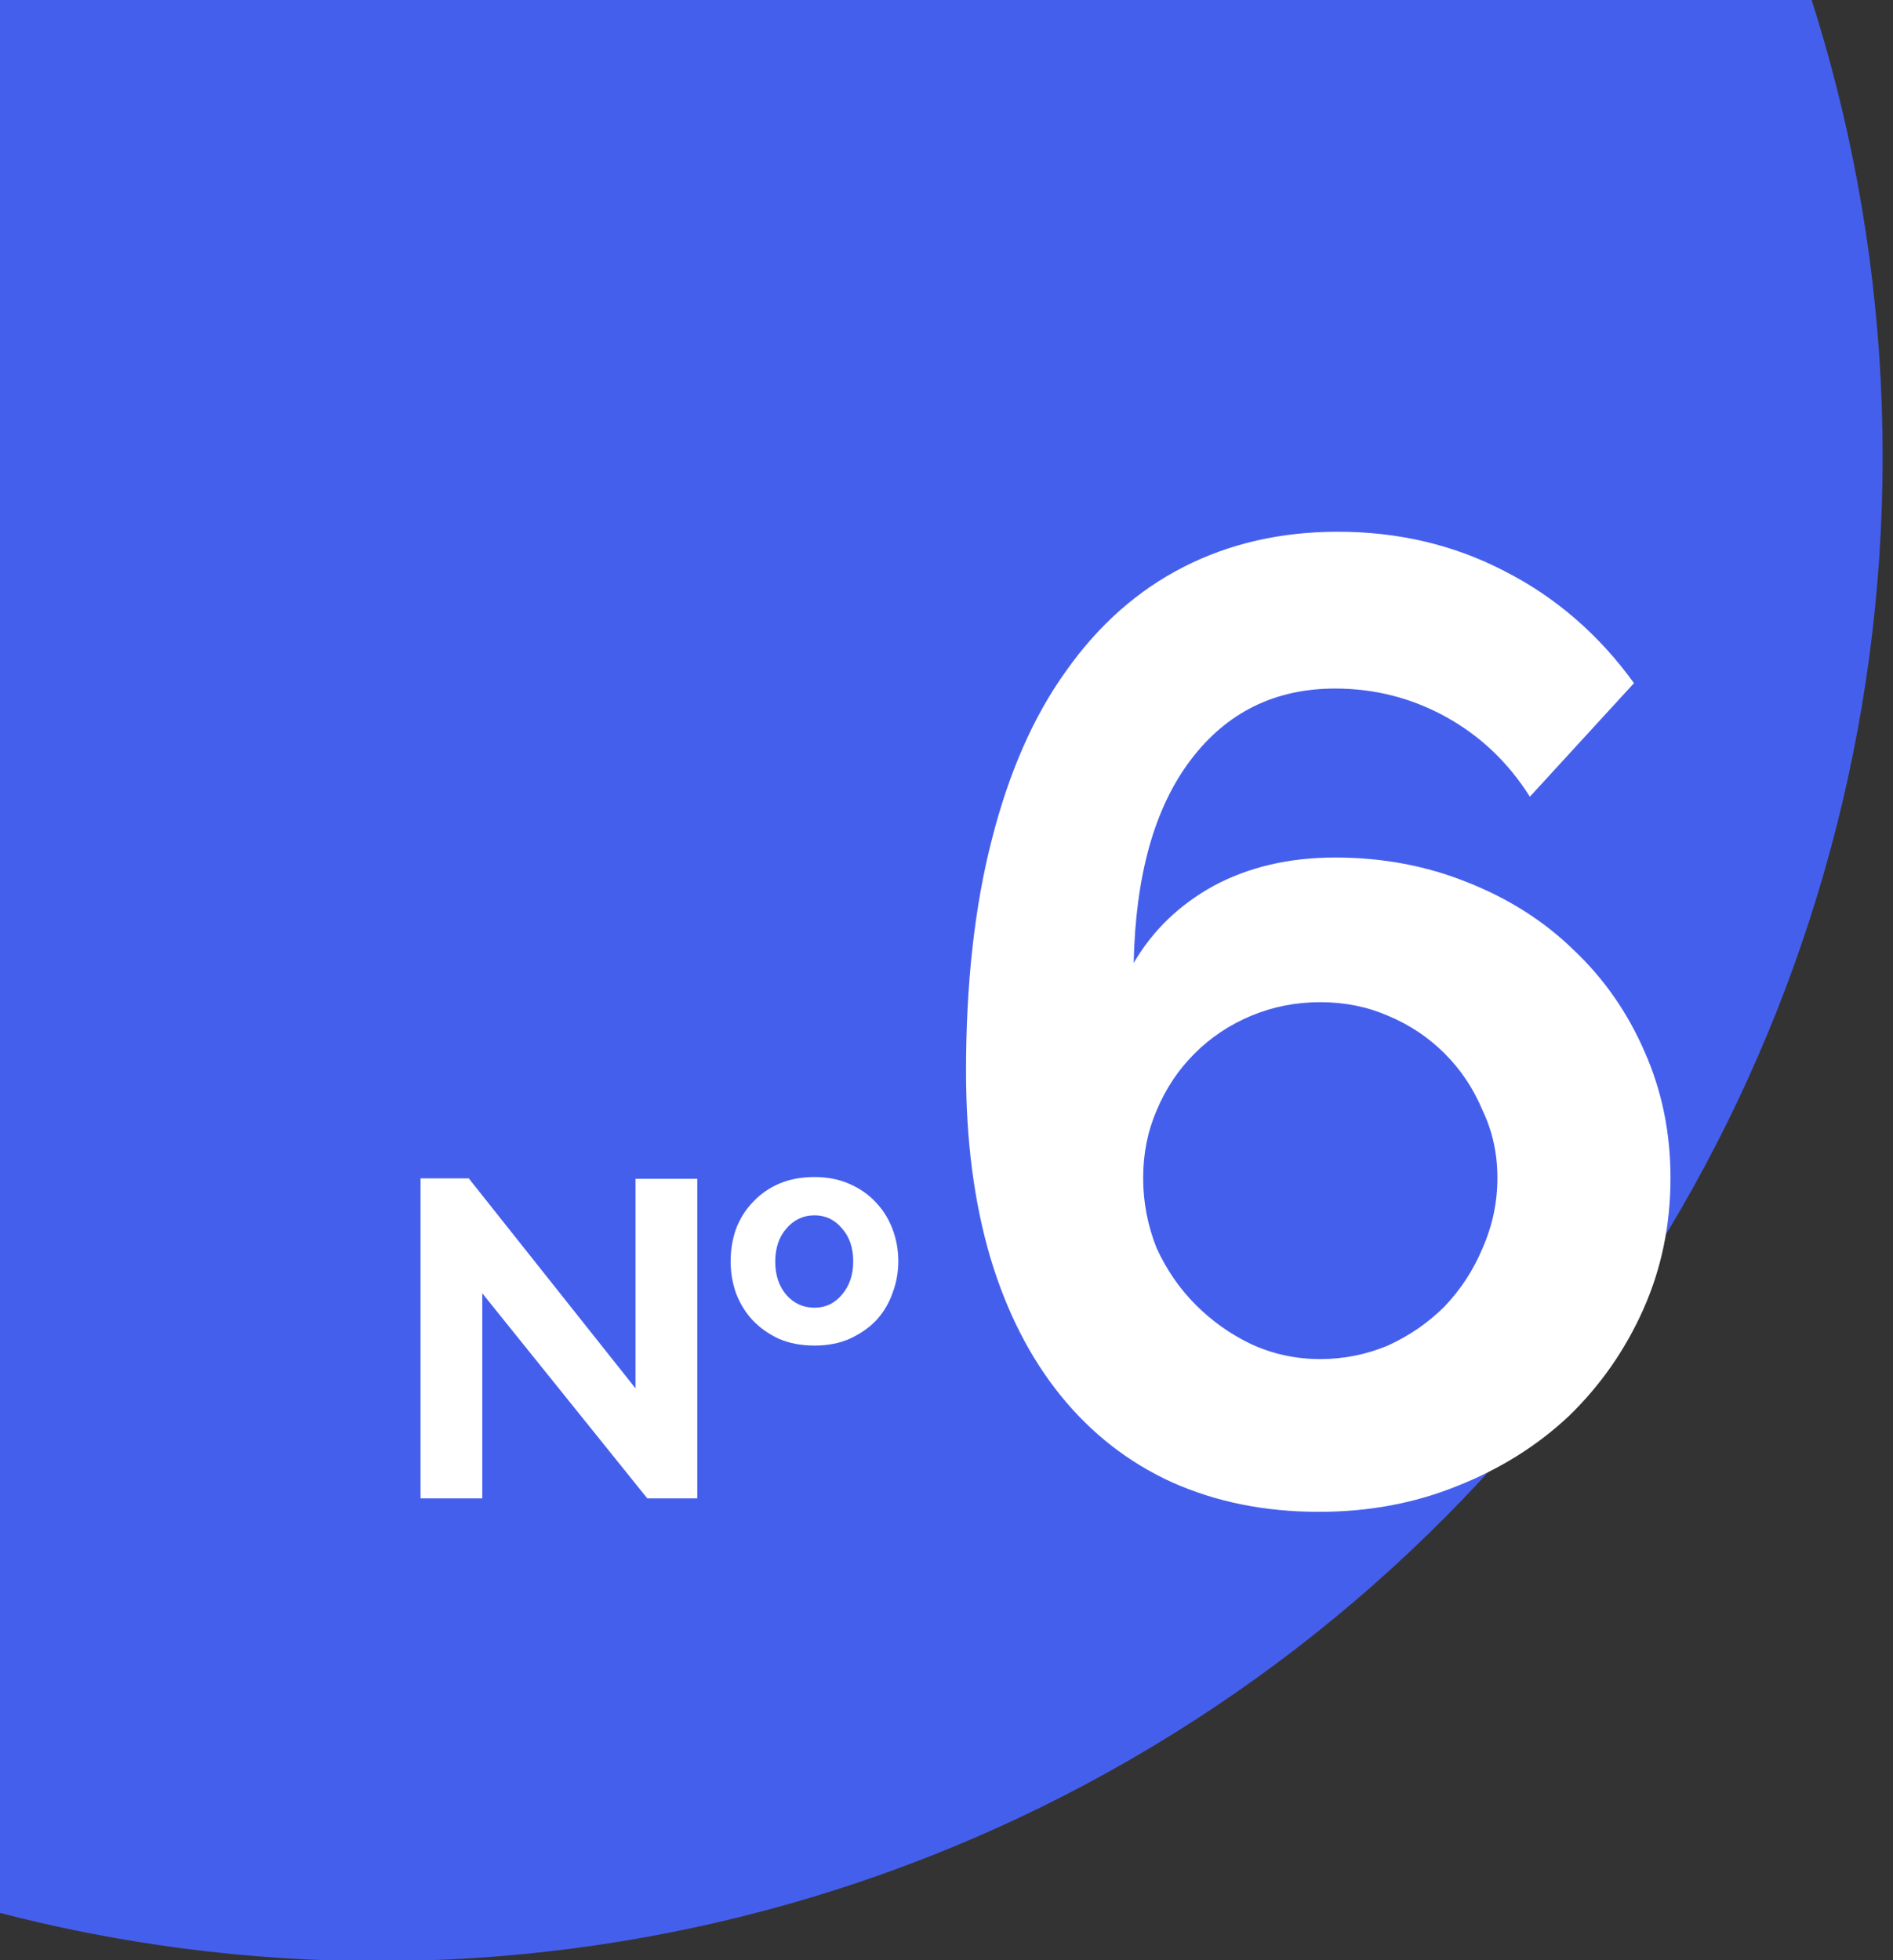
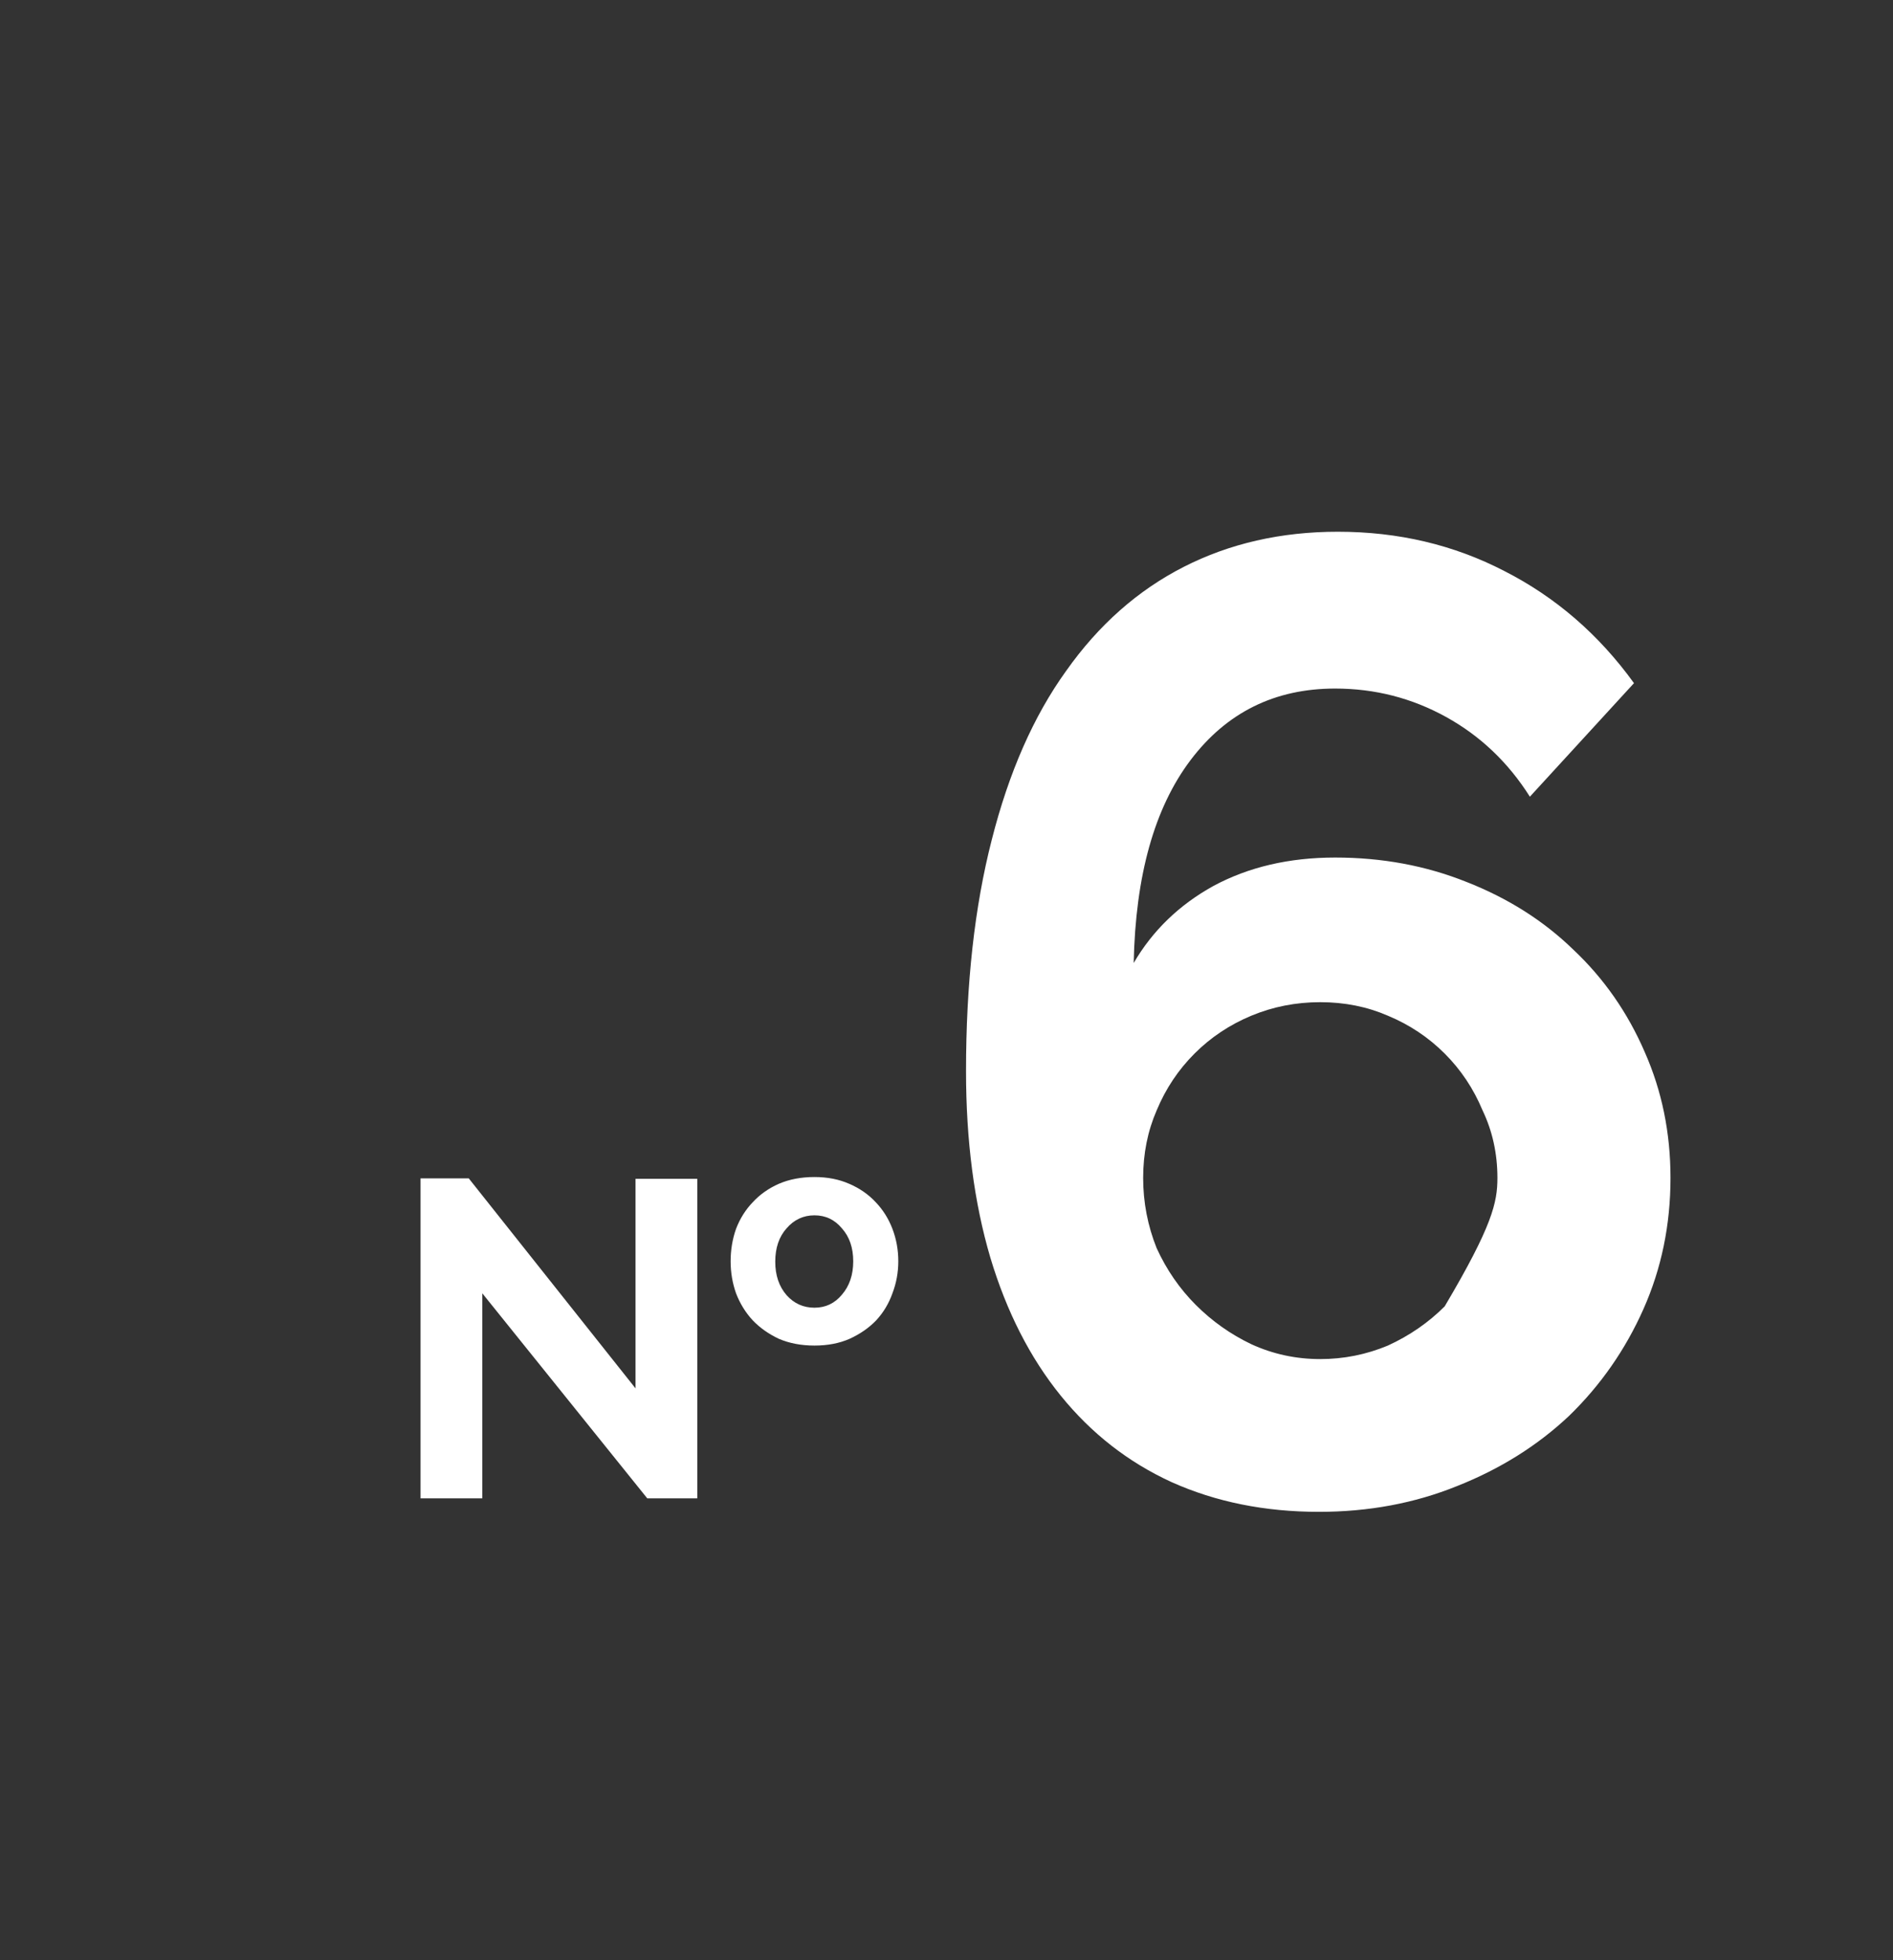
<svg xmlns="http://www.w3.org/2000/svg" width="168" height="174" viewBox="0 0 168 174" fill="none">
  <rect x="0" y="0" width="168" height="174" fill="#333333" stroke="none" />
  <g clip-path="url(#clip0)">
-     <circle cx="33.54" cy="40.54" r="133.54" fill="#455FED" />
-     <path d="M42.802 114.8V133H37.322V104.6H41.602L56.402 123.24V104.64H61.882V133H57.442L42.802 114.8ZM72.282 119.44C71.109 119.44 70.055 119.24 69.122 118.84C68.215 118.413 67.442 117.867 66.802 117.2C66.162 116.507 65.669 115.707 65.322 114.8C65.002 113.893 64.842 112.947 64.842 111.96C64.842 110.947 65.002 109.987 65.322 109.08C65.669 108.173 66.162 107.387 66.802 106.72C67.442 106.027 68.215 105.48 69.122 105.08C70.055 104.68 71.109 104.48 72.282 104.48C73.429 104.48 74.455 104.68 75.362 105.08C76.295 105.48 77.082 106.027 77.722 106.72C78.362 107.387 78.855 108.173 79.202 109.08C79.549 109.987 79.722 110.947 79.722 111.96C79.722 112.947 79.549 113.893 79.202 114.8C78.882 115.707 78.402 116.507 77.762 117.2C77.122 117.867 76.335 118.413 75.402 118.84C74.495 119.24 73.455 119.44 72.282 119.44ZM68.802 112C68.802 113.2 69.135 114.187 69.802 114.96C70.469 115.707 71.295 116.08 72.282 116.08C73.269 116.08 74.082 115.693 74.722 114.92C75.389 114.147 75.722 113.16 75.722 111.96C75.722 110.76 75.389 109.787 74.722 109.04C74.082 108.267 73.269 107.88 72.282 107.88C71.295 107.88 70.469 108.267 69.802 109.04C69.135 109.787 68.802 110.773 68.802 112ZM148.253 104.56C148.253 108.72 147.453 112.6 145.853 116.2C144.253 119.8 142.053 122.96 139.253 125.68C136.453 128.32 133.133 130.4 129.293 131.92C125.533 133.44 121.453 134.2 117.053 134.2C112.253 134.2 107.893 133.32 103.973 131.56C100.133 129.8 96.853 127.24 94.133 123.88C91.413 120.52 89.333 116.44 87.893 111.64C86.453 106.76 85.733 101.24 85.733 95.08C85.733 87.32 86.493 80.48 88.013 74.56C89.533 68.56 91.733 63.56 94.613 59.56C97.493 55.48 100.973 52.4 105.053 50.32C109.133 48.24 113.693 47.2 118.733 47.2C124.093 47.2 129.013 48.36 133.493 50.68C138.053 53 141.893 56.32 145.013 60.64L135.773 70.72C133.853 67.68 131.373 65.32 128.333 63.64C125.293 61.96 122.013 61.12 118.493 61.12C113.133 61.12 108.853 63.24 105.653 67.48C102.453 71.72 100.773 77.72 100.613 85.48C102.293 82.6 104.653 80.32 107.693 78.64C110.813 76.96 114.413 76.12 118.493 76.12C122.653 76.12 126.533 76.84 130.133 78.28C133.813 79.72 136.973 81.72 139.613 84.28C142.333 86.84 144.453 89.88 145.973 93.4C147.493 96.84 148.253 100.56 148.253 104.56ZM117.173 120.64C119.253 120.64 121.253 120.24 123.173 119.44C125.093 118.56 126.773 117.4 128.213 115.96C129.653 114.44 130.773 112.72 131.573 110.8C132.453 108.8 132.893 106.72 132.893 104.56C132.893 102.4 132.453 100.4 131.573 98.56C130.773 96.64 129.653 94.96 128.213 93.52C126.773 92.08 125.093 90.96 123.173 90.16C121.333 89.36 119.333 88.96 117.173 88.96C115.013 88.96 112.973 89.36 111.053 90.16C109.133 90.96 107.453 92.08 106.013 93.52C104.573 94.96 103.453 96.64 102.653 98.56C101.853 100.4 101.453 102.4 101.453 104.56C101.453 106.72 101.853 108.8 102.653 110.8C103.533 112.72 104.693 114.4 106.133 115.84C107.573 117.28 109.213 118.44 111.053 119.32C112.973 120.2 115.013 120.64 117.173 120.64Z" fill="white" />
+     <path d="M42.802 114.8V133H37.322V104.6H41.602L56.402 123.24V104.64H61.882V133H57.442L42.802 114.8ZM72.282 119.44C71.109 119.44 70.055 119.24 69.122 118.84C68.215 118.413 67.442 117.867 66.802 117.2C66.162 116.507 65.669 115.707 65.322 114.8C65.002 113.893 64.842 112.947 64.842 111.96C64.842 110.947 65.002 109.987 65.322 109.08C65.669 108.173 66.162 107.387 66.802 106.72C67.442 106.027 68.215 105.48 69.122 105.08C70.055 104.68 71.109 104.48 72.282 104.48C73.429 104.48 74.455 104.68 75.362 105.08C76.295 105.48 77.082 106.027 77.722 106.72C78.362 107.387 78.855 108.173 79.202 109.08C79.549 109.987 79.722 110.947 79.722 111.96C79.722 112.947 79.549 113.893 79.202 114.8C78.882 115.707 78.402 116.507 77.762 117.2C77.122 117.867 76.335 118.413 75.402 118.84C74.495 119.24 73.455 119.44 72.282 119.44ZM68.802 112C68.802 113.2 69.135 114.187 69.802 114.96C70.469 115.707 71.295 116.08 72.282 116.08C73.269 116.08 74.082 115.693 74.722 114.92C75.389 114.147 75.722 113.16 75.722 111.96C75.722 110.76 75.389 109.787 74.722 109.04C74.082 108.267 73.269 107.88 72.282 107.88C71.295 107.88 70.469 108.267 69.802 109.04C69.135 109.787 68.802 110.773 68.802 112ZM148.253 104.56C148.253 108.72 147.453 112.6 145.853 116.2C144.253 119.8 142.053 122.96 139.253 125.68C136.453 128.32 133.133 130.4 129.293 131.92C125.533 133.44 121.453 134.2 117.053 134.2C112.253 134.2 107.893 133.32 103.973 131.56C100.133 129.8 96.853 127.24 94.133 123.88C91.413 120.52 89.333 116.44 87.893 111.64C86.453 106.76 85.733 101.24 85.733 95.08C85.733 87.32 86.493 80.48 88.013 74.56C89.533 68.56 91.733 63.56 94.613 59.56C97.493 55.48 100.973 52.4 105.053 50.32C109.133 48.24 113.693 47.2 118.733 47.2C124.093 47.2 129.013 48.36 133.493 50.68C138.053 53 141.893 56.32 145.013 60.64L135.773 70.72C133.853 67.68 131.373 65.32 128.333 63.64C125.293 61.96 122.013 61.12 118.493 61.12C113.133 61.12 108.853 63.24 105.653 67.48C102.453 71.72 100.773 77.72 100.613 85.48C102.293 82.6 104.653 80.32 107.693 78.64C110.813 76.96 114.413 76.12 118.493 76.12C122.653 76.12 126.533 76.84 130.133 78.28C133.813 79.72 136.973 81.72 139.613 84.28C142.333 86.84 144.453 89.88 145.973 93.4C147.493 96.84 148.253 100.56 148.253 104.56ZM117.173 120.64C119.253 120.64 121.253 120.24 123.173 119.44C125.093 118.56 126.773 117.4 128.213 115.96C132.453 108.8 132.893 106.72 132.893 104.56C132.893 102.4 132.453 100.4 131.573 98.56C130.773 96.64 129.653 94.96 128.213 93.52C126.773 92.08 125.093 90.96 123.173 90.16C121.333 89.36 119.333 88.96 117.173 88.96C115.013 88.96 112.973 89.36 111.053 90.16C109.133 90.96 107.453 92.08 106.013 93.52C104.573 94.96 103.453 96.64 102.653 98.56C101.853 100.4 101.453 102.4 101.453 104.56C101.453 106.72 101.853 108.8 102.653 110.8C103.533 112.72 104.693 114.4 106.133 115.84C107.573 117.28 109.213 118.44 111.053 119.32C112.973 120.2 115.013 120.64 117.173 120.64Z" fill="white" />
  </g>
  <defs>
    <clipPath id="clip0">
      <rect width="168" height="174" fill="white" />
    </clipPath>
  </defs>
</svg>